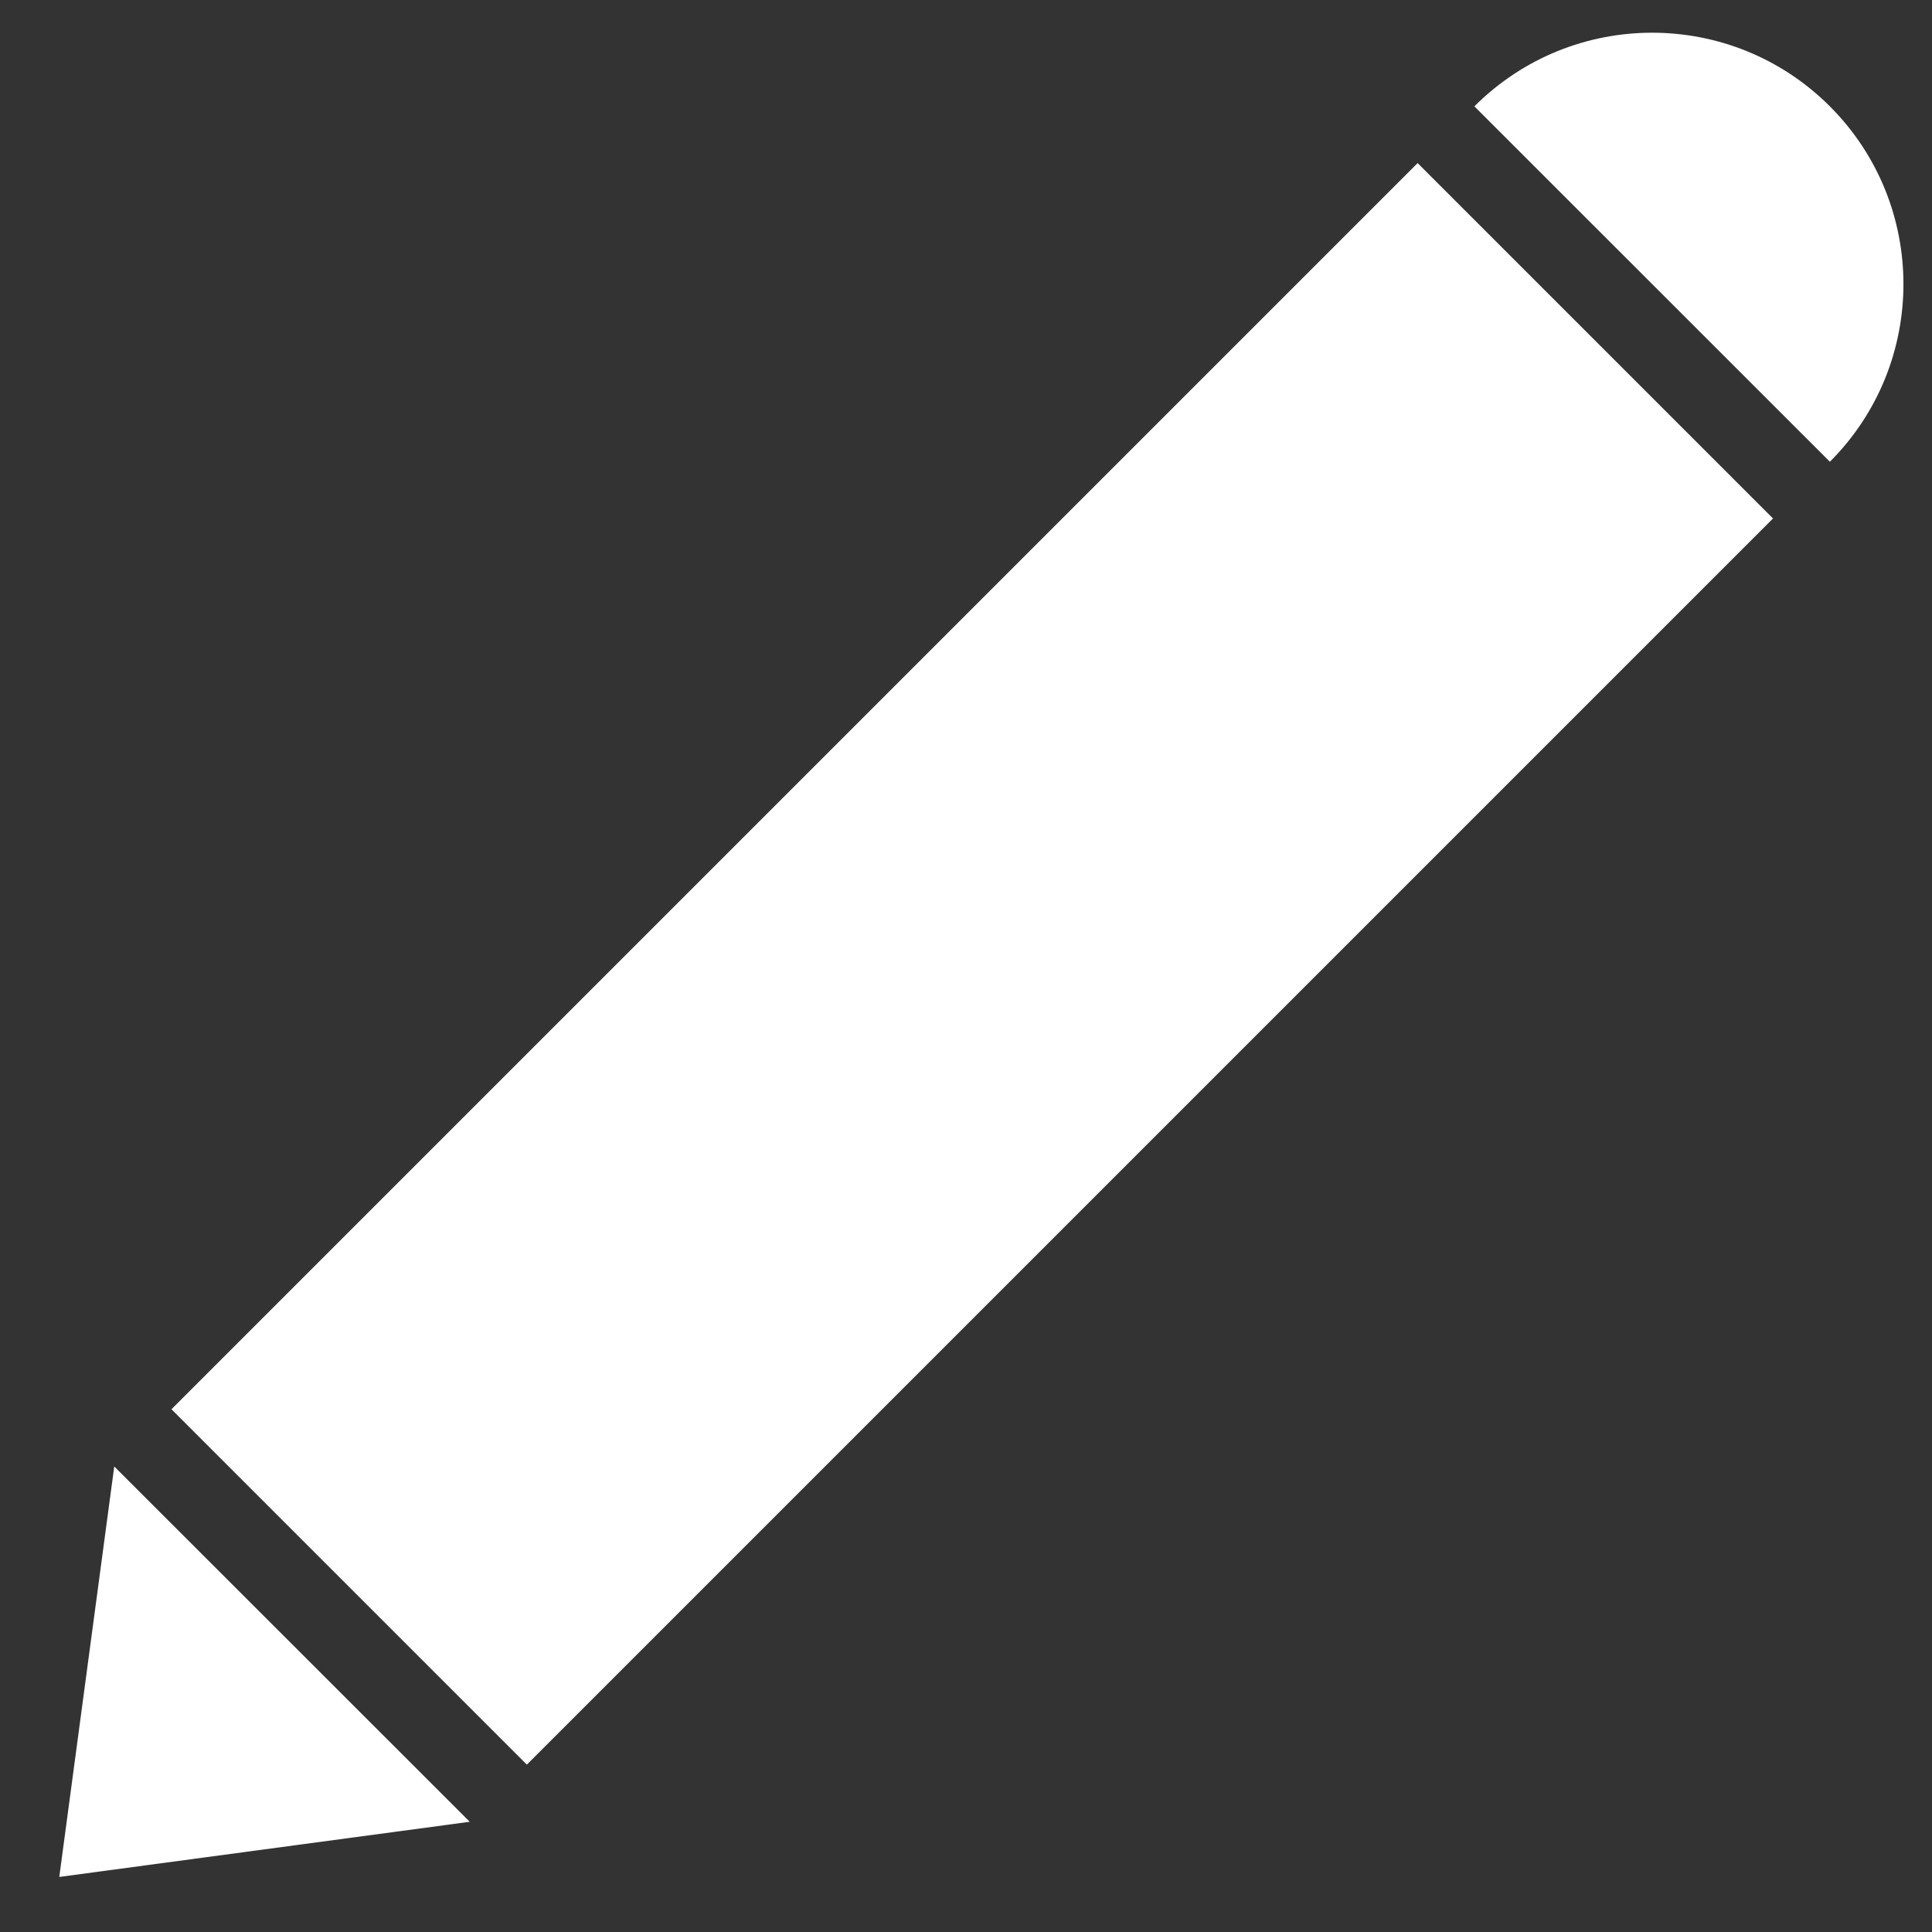
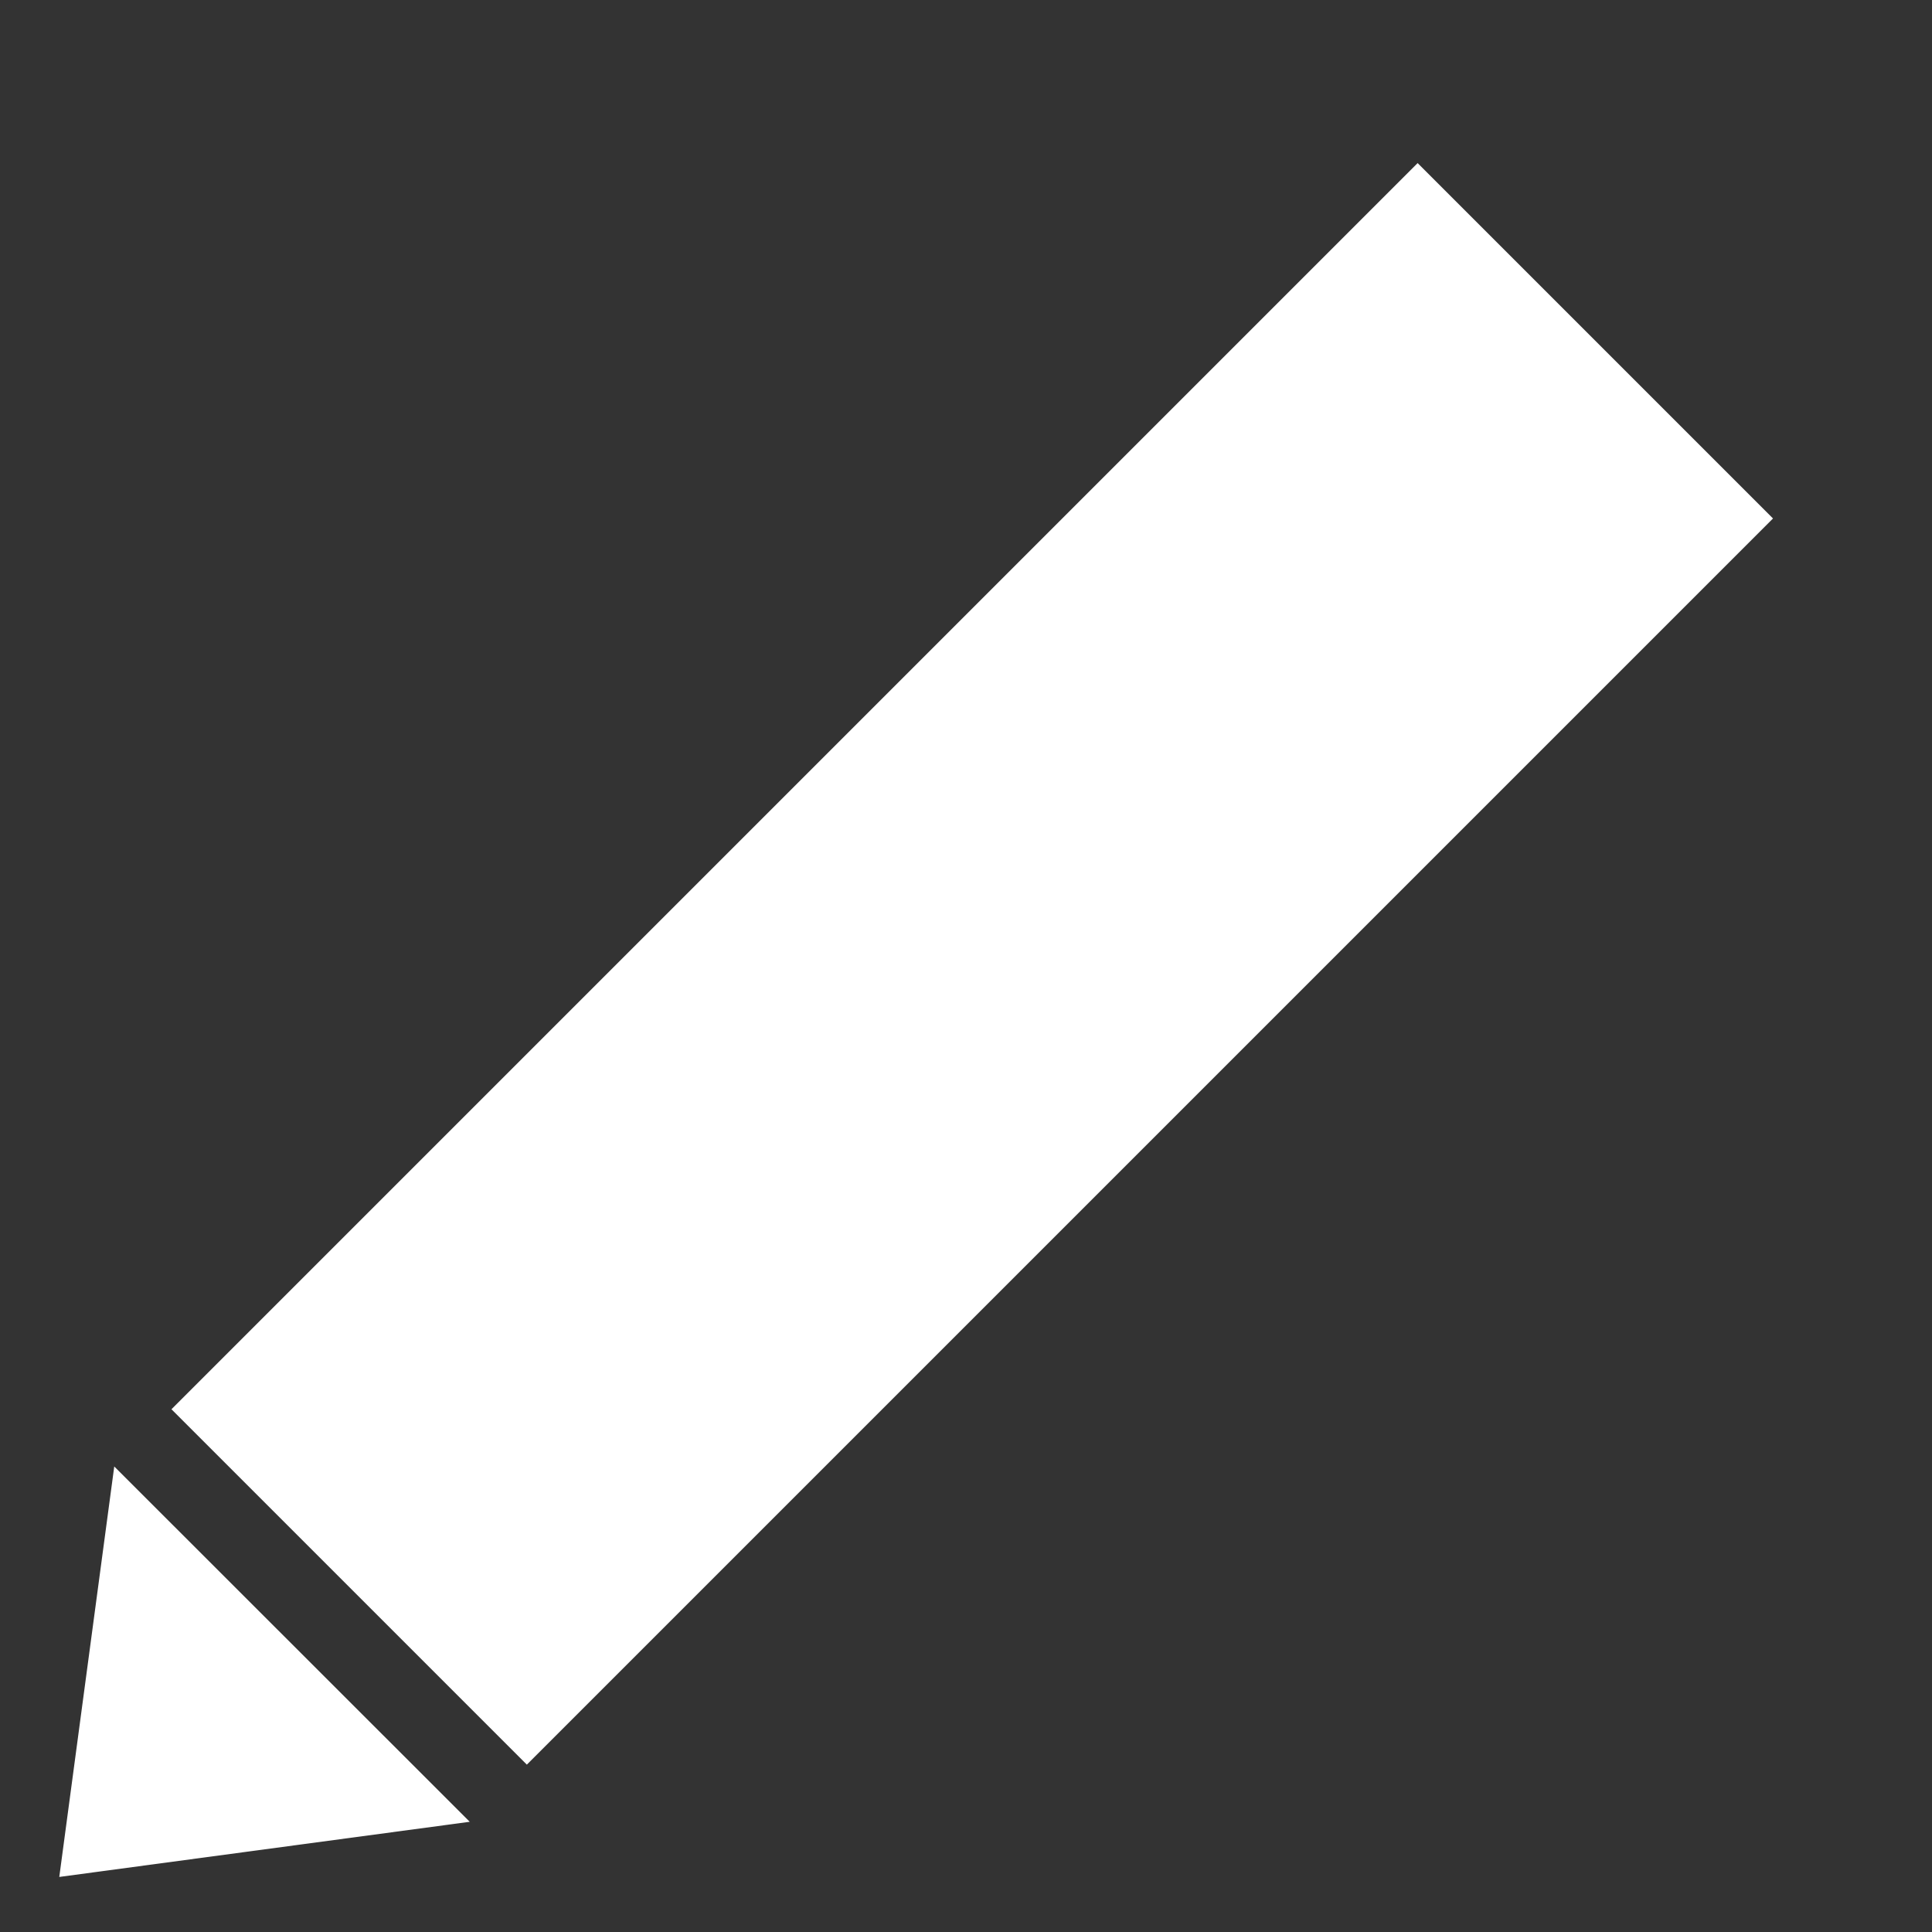
<svg xmlns="http://www.w3.org/2000/svg" version="1.1" id="Capa_1" x="0px" y="0px" width="22px" height="22px" viewBox="0 0 22 22" enable-background="new 0 0 22 22" xml:space="preserve">
  <rect x="0" y="0" width="22" height="22" fill="#333333" stroke="none" />
  <g>
    <rect x="8.207" y="0.943" transform="matrix(0.707 0.707 -0.707 0.707 11.007 -4.612)" fill="#FFFFFF" width="5.724" height="20.071" />
    <polygon fill="#FFFFFF" points="5.349,20.745 0.675,21.373 1.301,16.699  " />
-     <path fill="#FFFFFF" d="M20.837,1.211c-1.118-1.118-2.93-1.118-4.048,0l4.048,4.047C21.954,4.141,21.954,2.329,20.837,1.211z" />
  </g>
</svg>